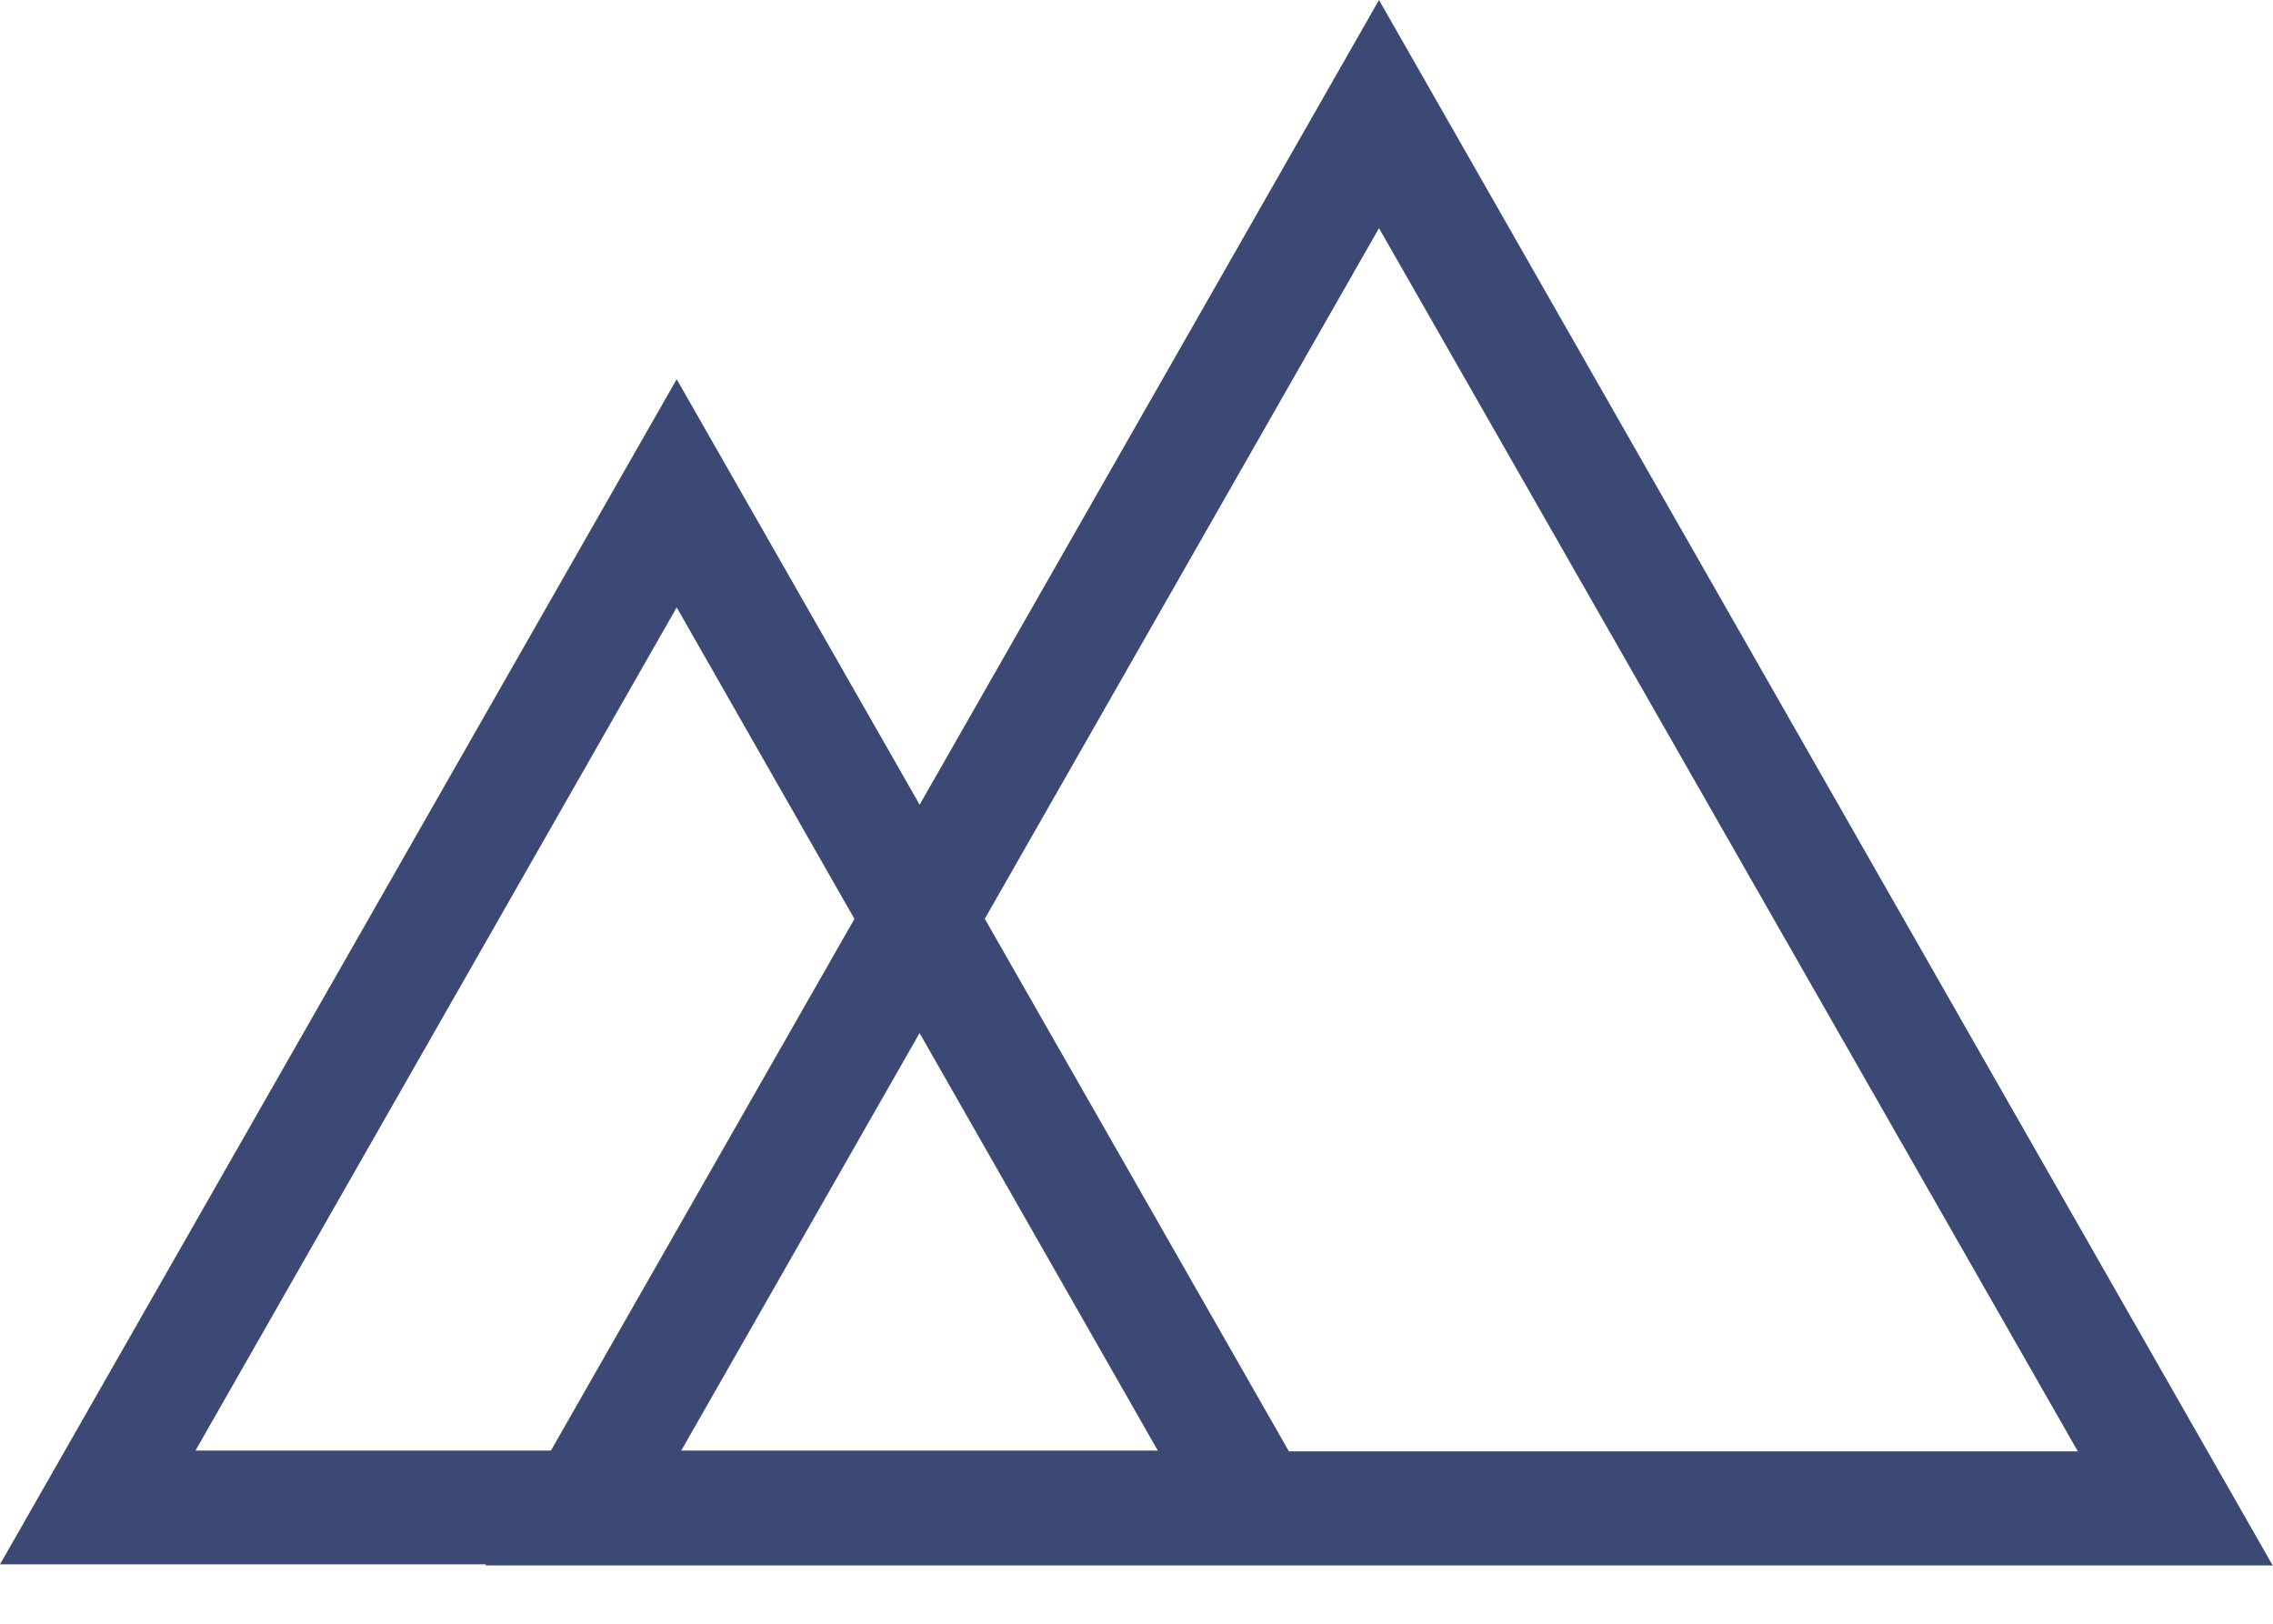
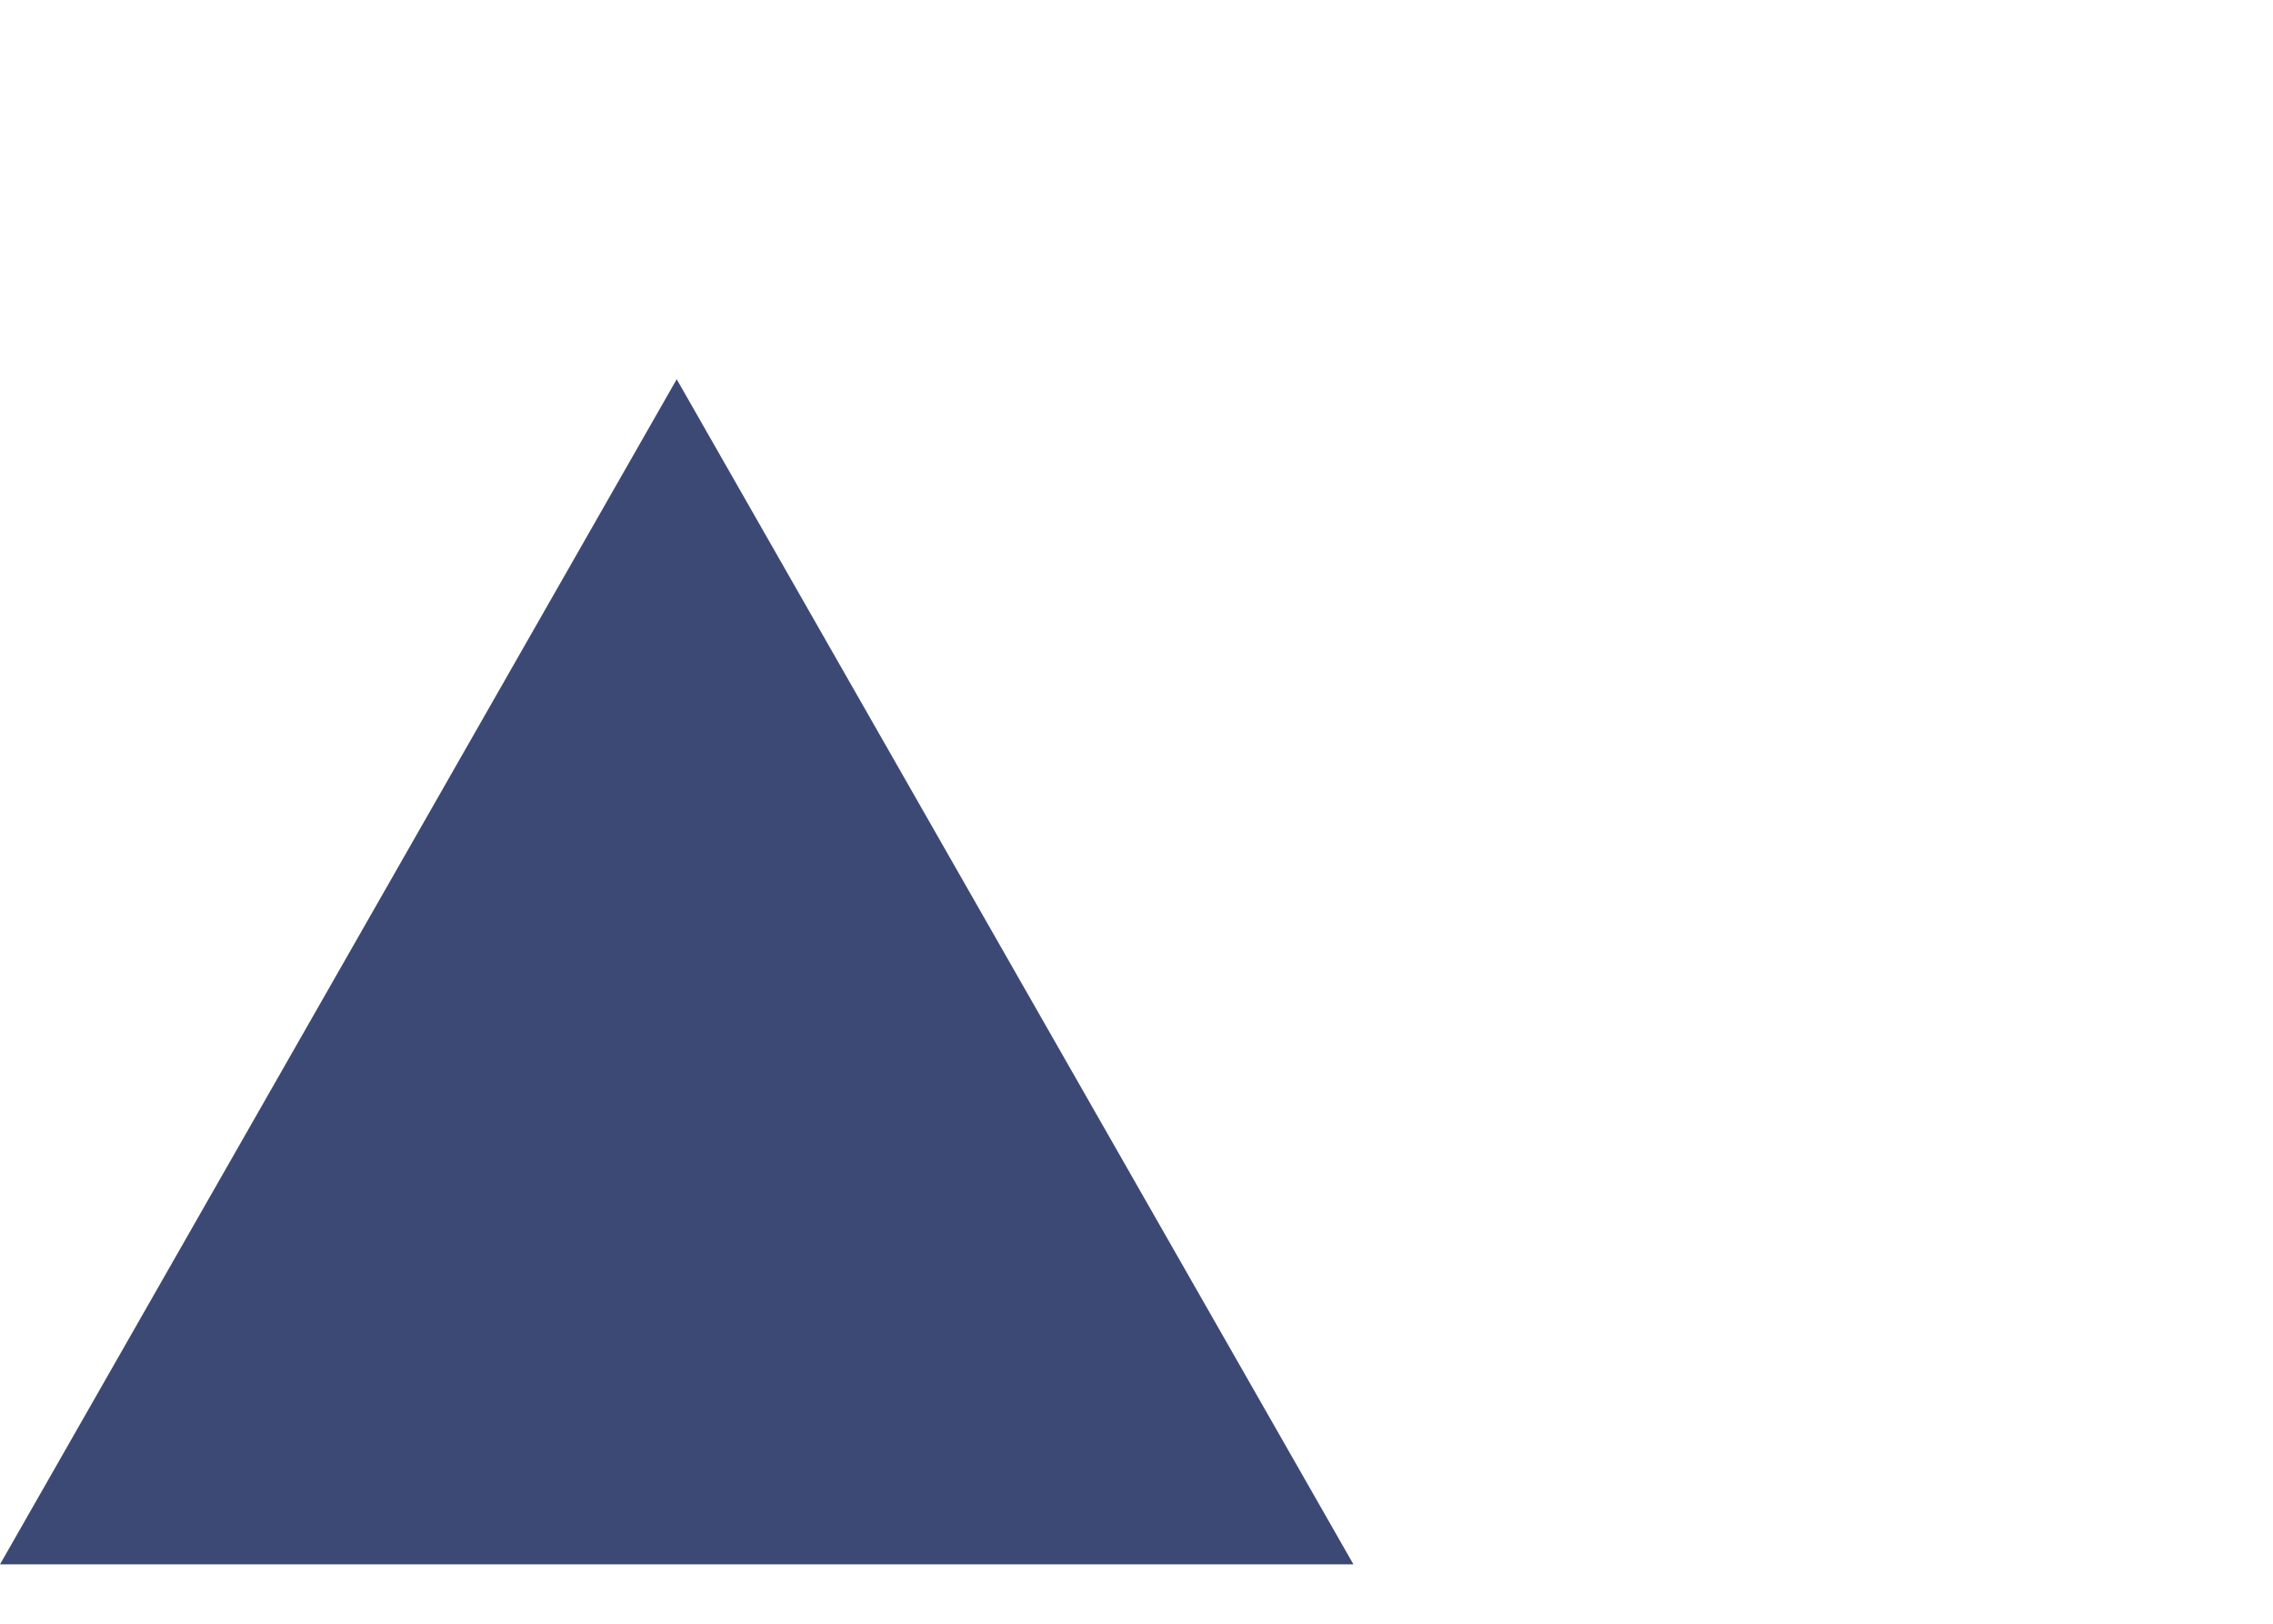
<svg xmlns="http://www.w3.org/2000/svg" width="35" height="25" viewBox="0 0 35 25" fill="none">
-   <path d="M35 24.102H7.474L21.234 0L34.994 24.1L35 24.102ZM21.234 3.513L10.483 22.346H31.995L21.234 3.513Z" fill="#3D4975" />
-   <path d="M20.84 24.086H0L10.42 5.839L20.84 24.085L20.84 24.086ZM10.42 9.352L3.01 22.334H17.828L10.42 9.352Z" fill="#3D4975" />
+   <path d="M20.84 24.086H0L10.42 5.839L20.84 24.085L20.84 24.086ZM10.42 9.352H17.828L10.42 9.352Z" fill="#3D4975" />
</svg>